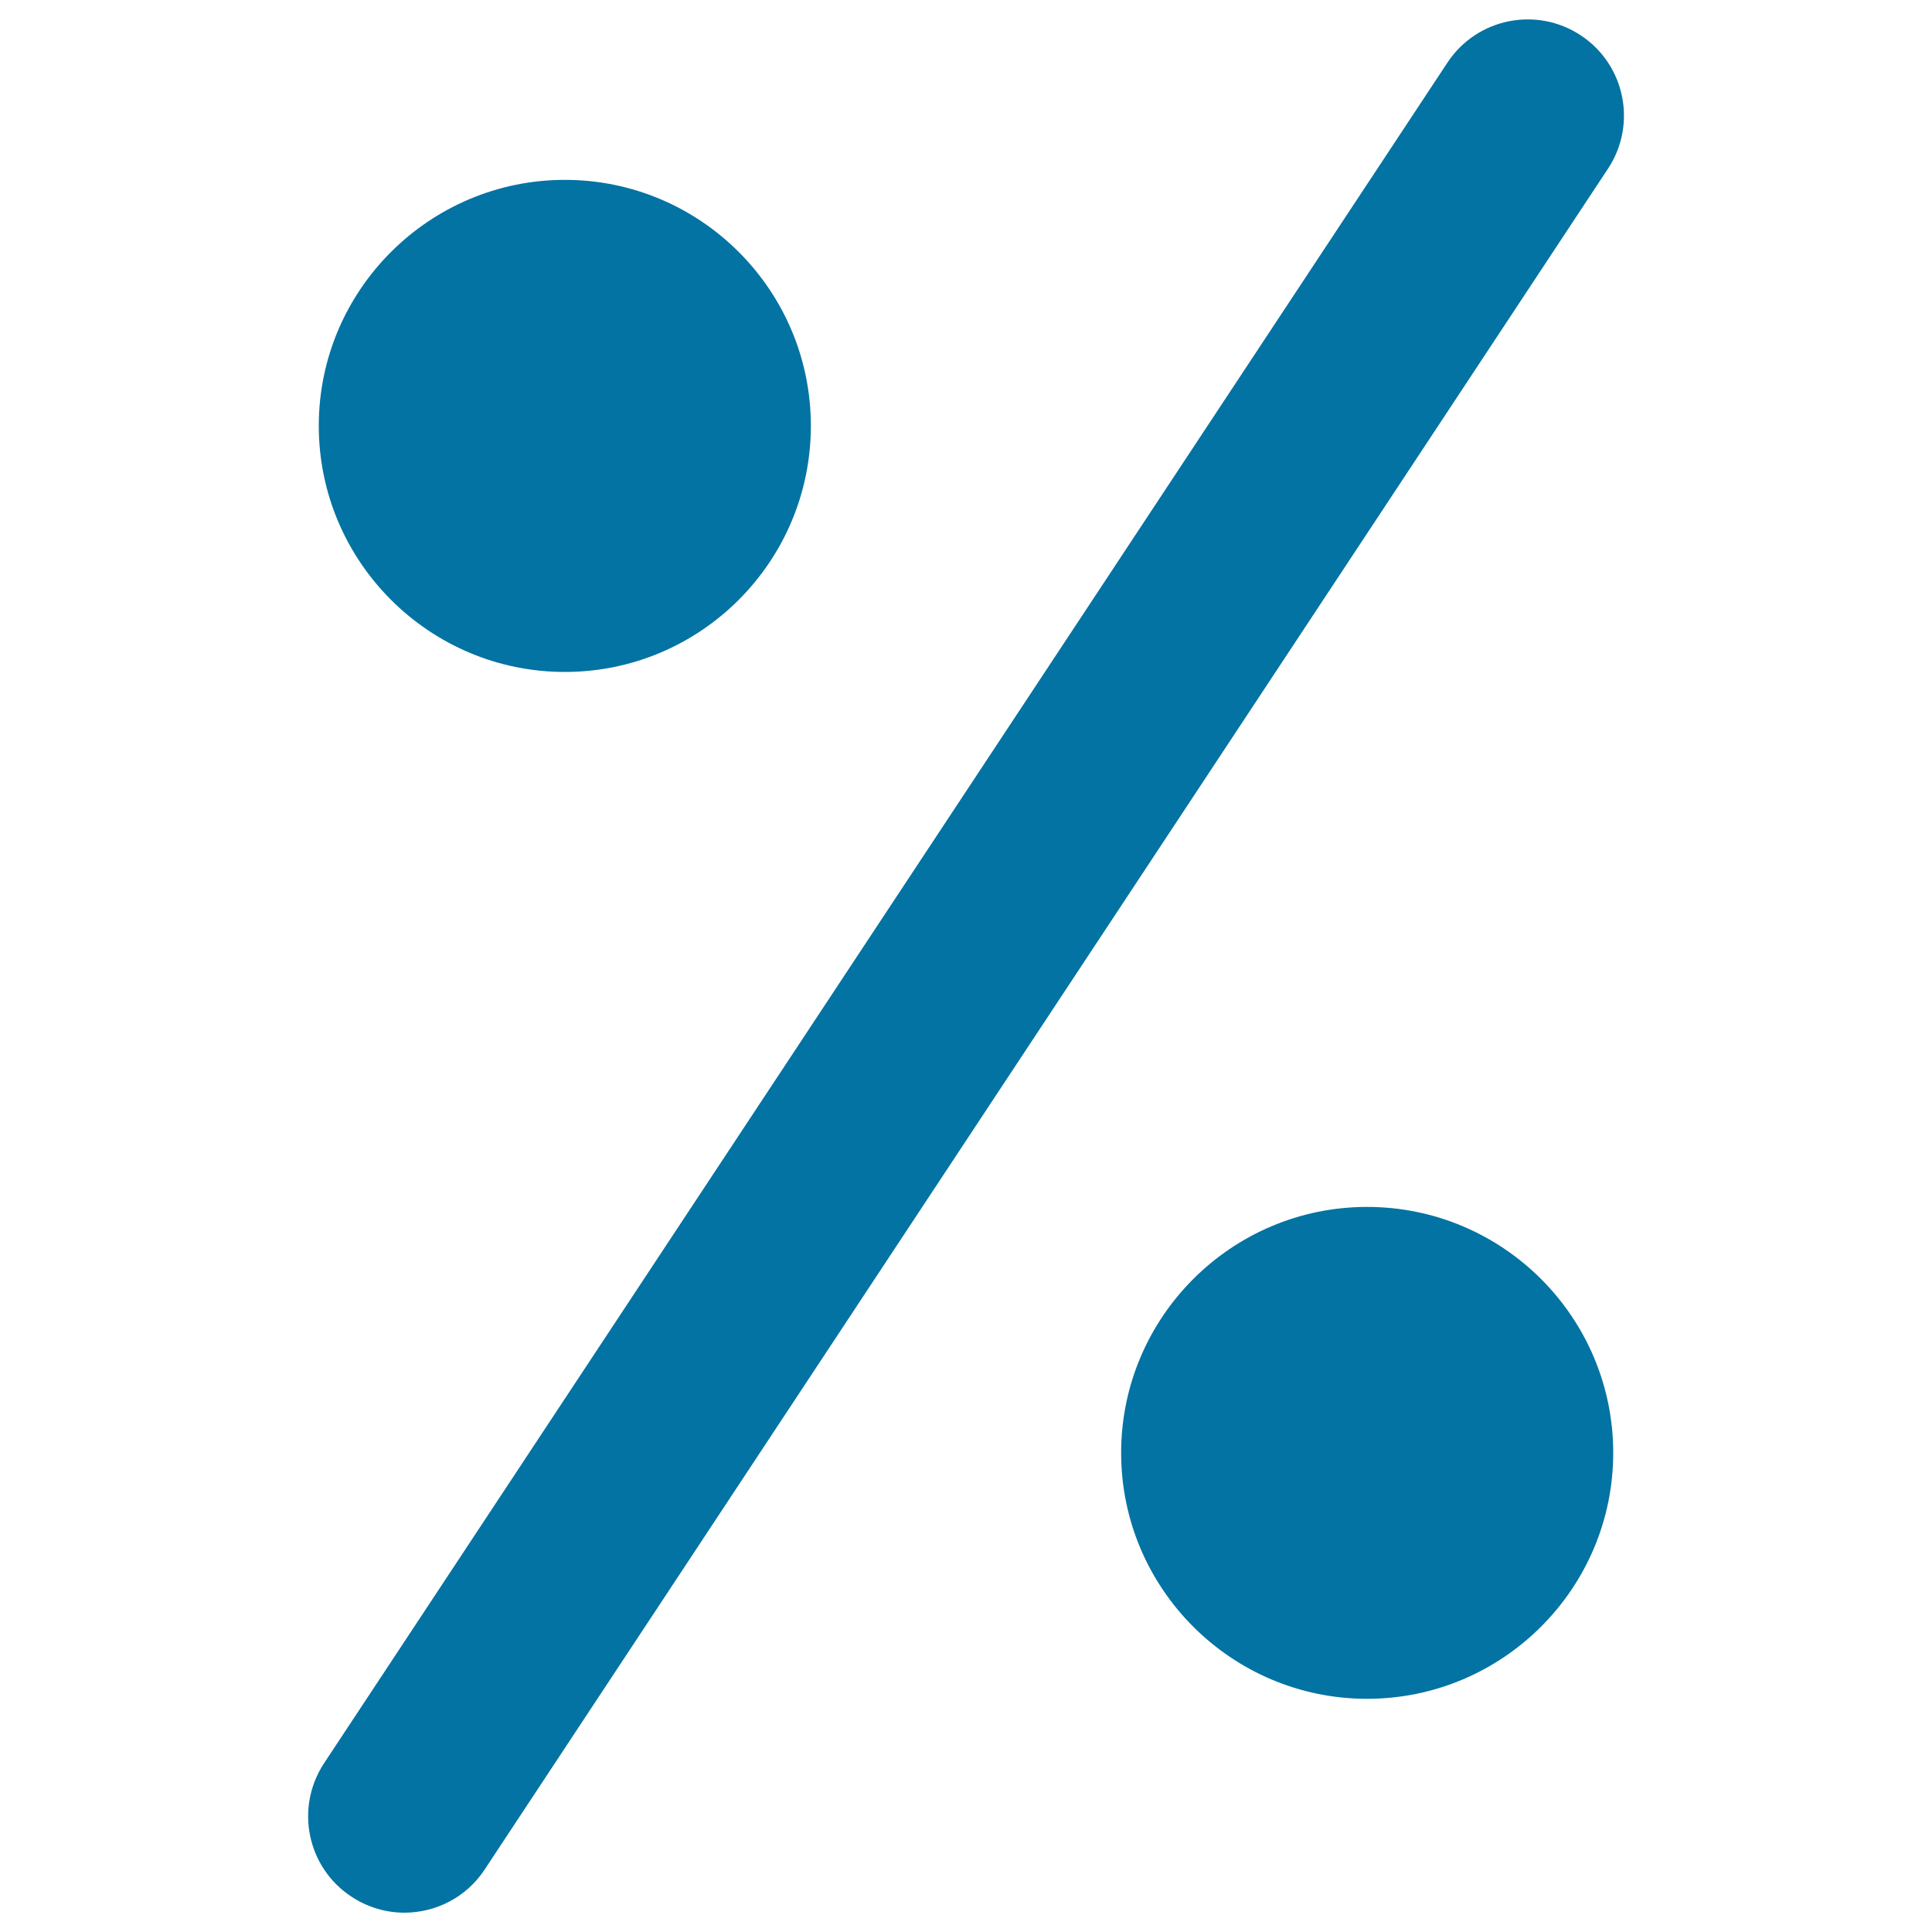
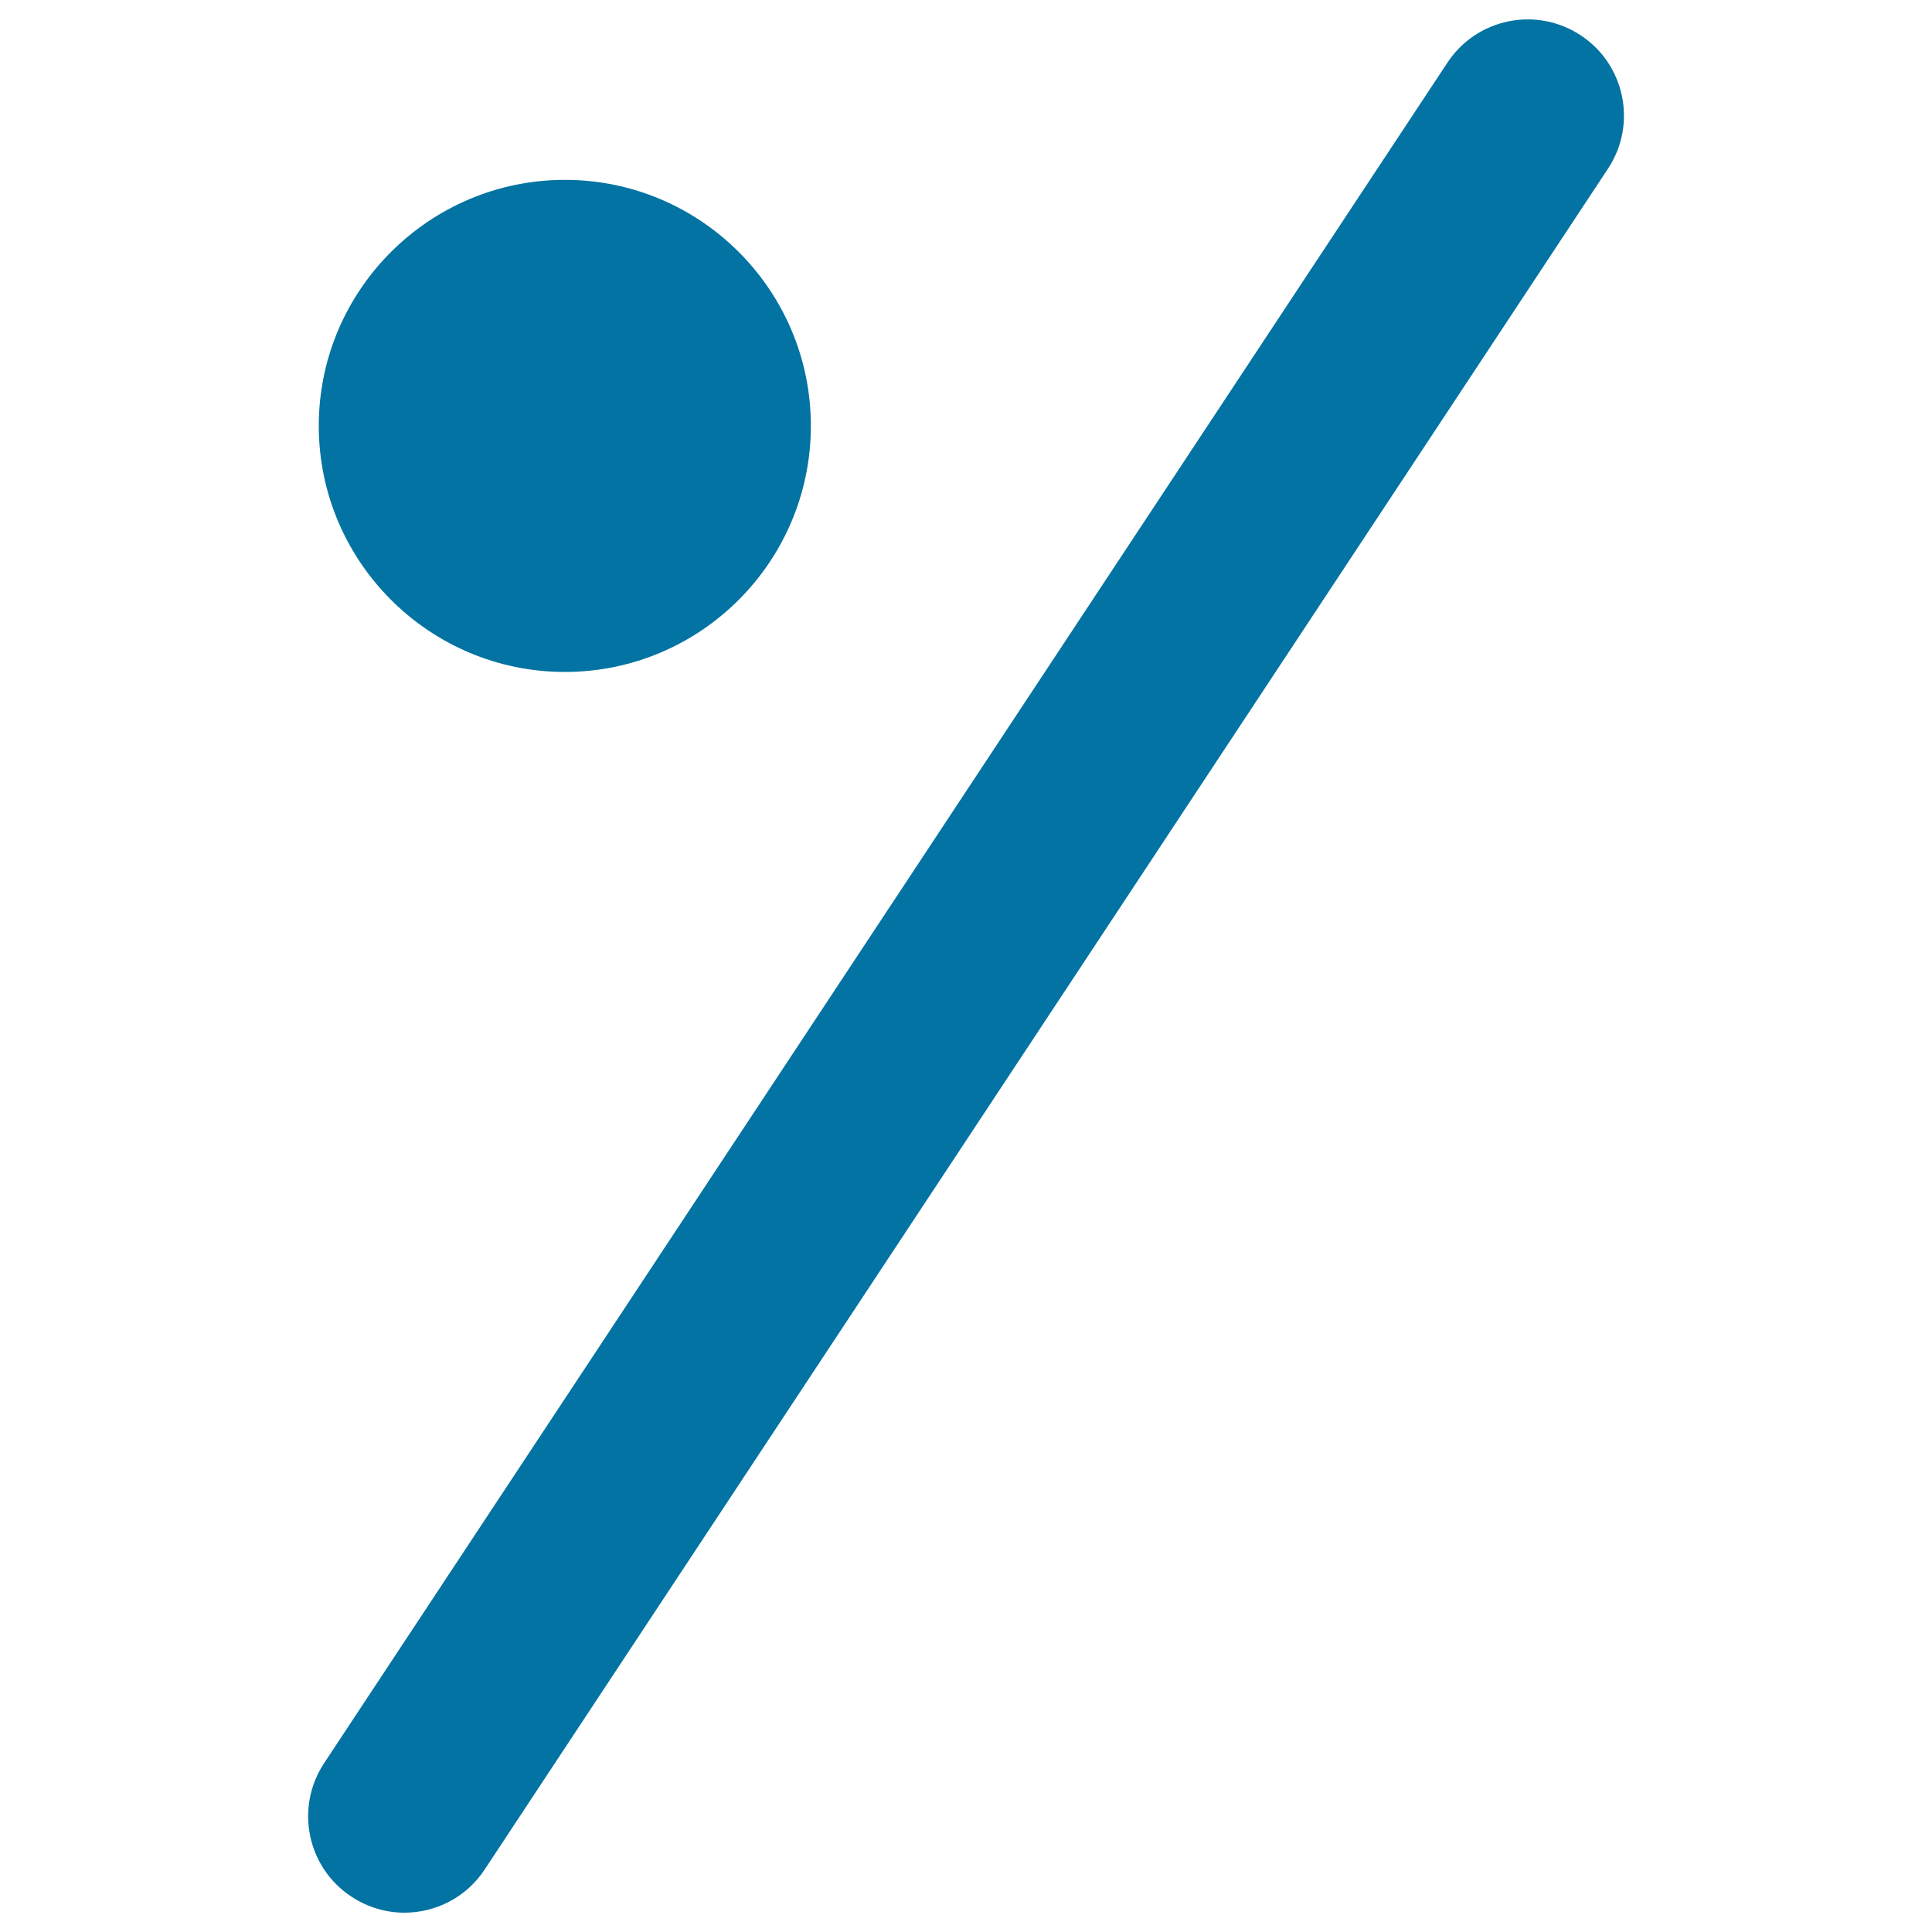
<svg xmlns="http://www.w3.org/2000/svg" viewBox="0 0 1000 1000" style="fill:#0273a2">
  <title>Percent Sign SVG icon</title>
  <g>
    <g>
      <path d="M165,220.4c0,70.2,57.1,127.4,127.4,127.4c70.2,0,127.3-57.1,127.3-127.4c0-70.2-57.1-127.3-127.3-127.3C222.2,93.1,165,150.2,165,220.4z" />
-       <path d="M707.6,879.3c70.2,0,127.4-57.1,127.4-127.3c0-70.2-57.1-127.3-127.4-127.3c-70.2,0-127.3,57.1-127.3,127.3C580.3,822.2,637.4,879.3,707.6,879.3z" />
      <path d="M181.9,981.7c8.5,5.6,18,8.3,27.4,8.3c16.2,0,32.1-7.9,41.6-22.4L832.3,87.3c15.2-23,8.8-53.9-14.1-69c-23-15.2-53.9-8.8-69,14.1L167.7,912.7C152.6,935.7,158.9,966.6,181.9,981.7z" />
    </g>
  </g>
</svg>